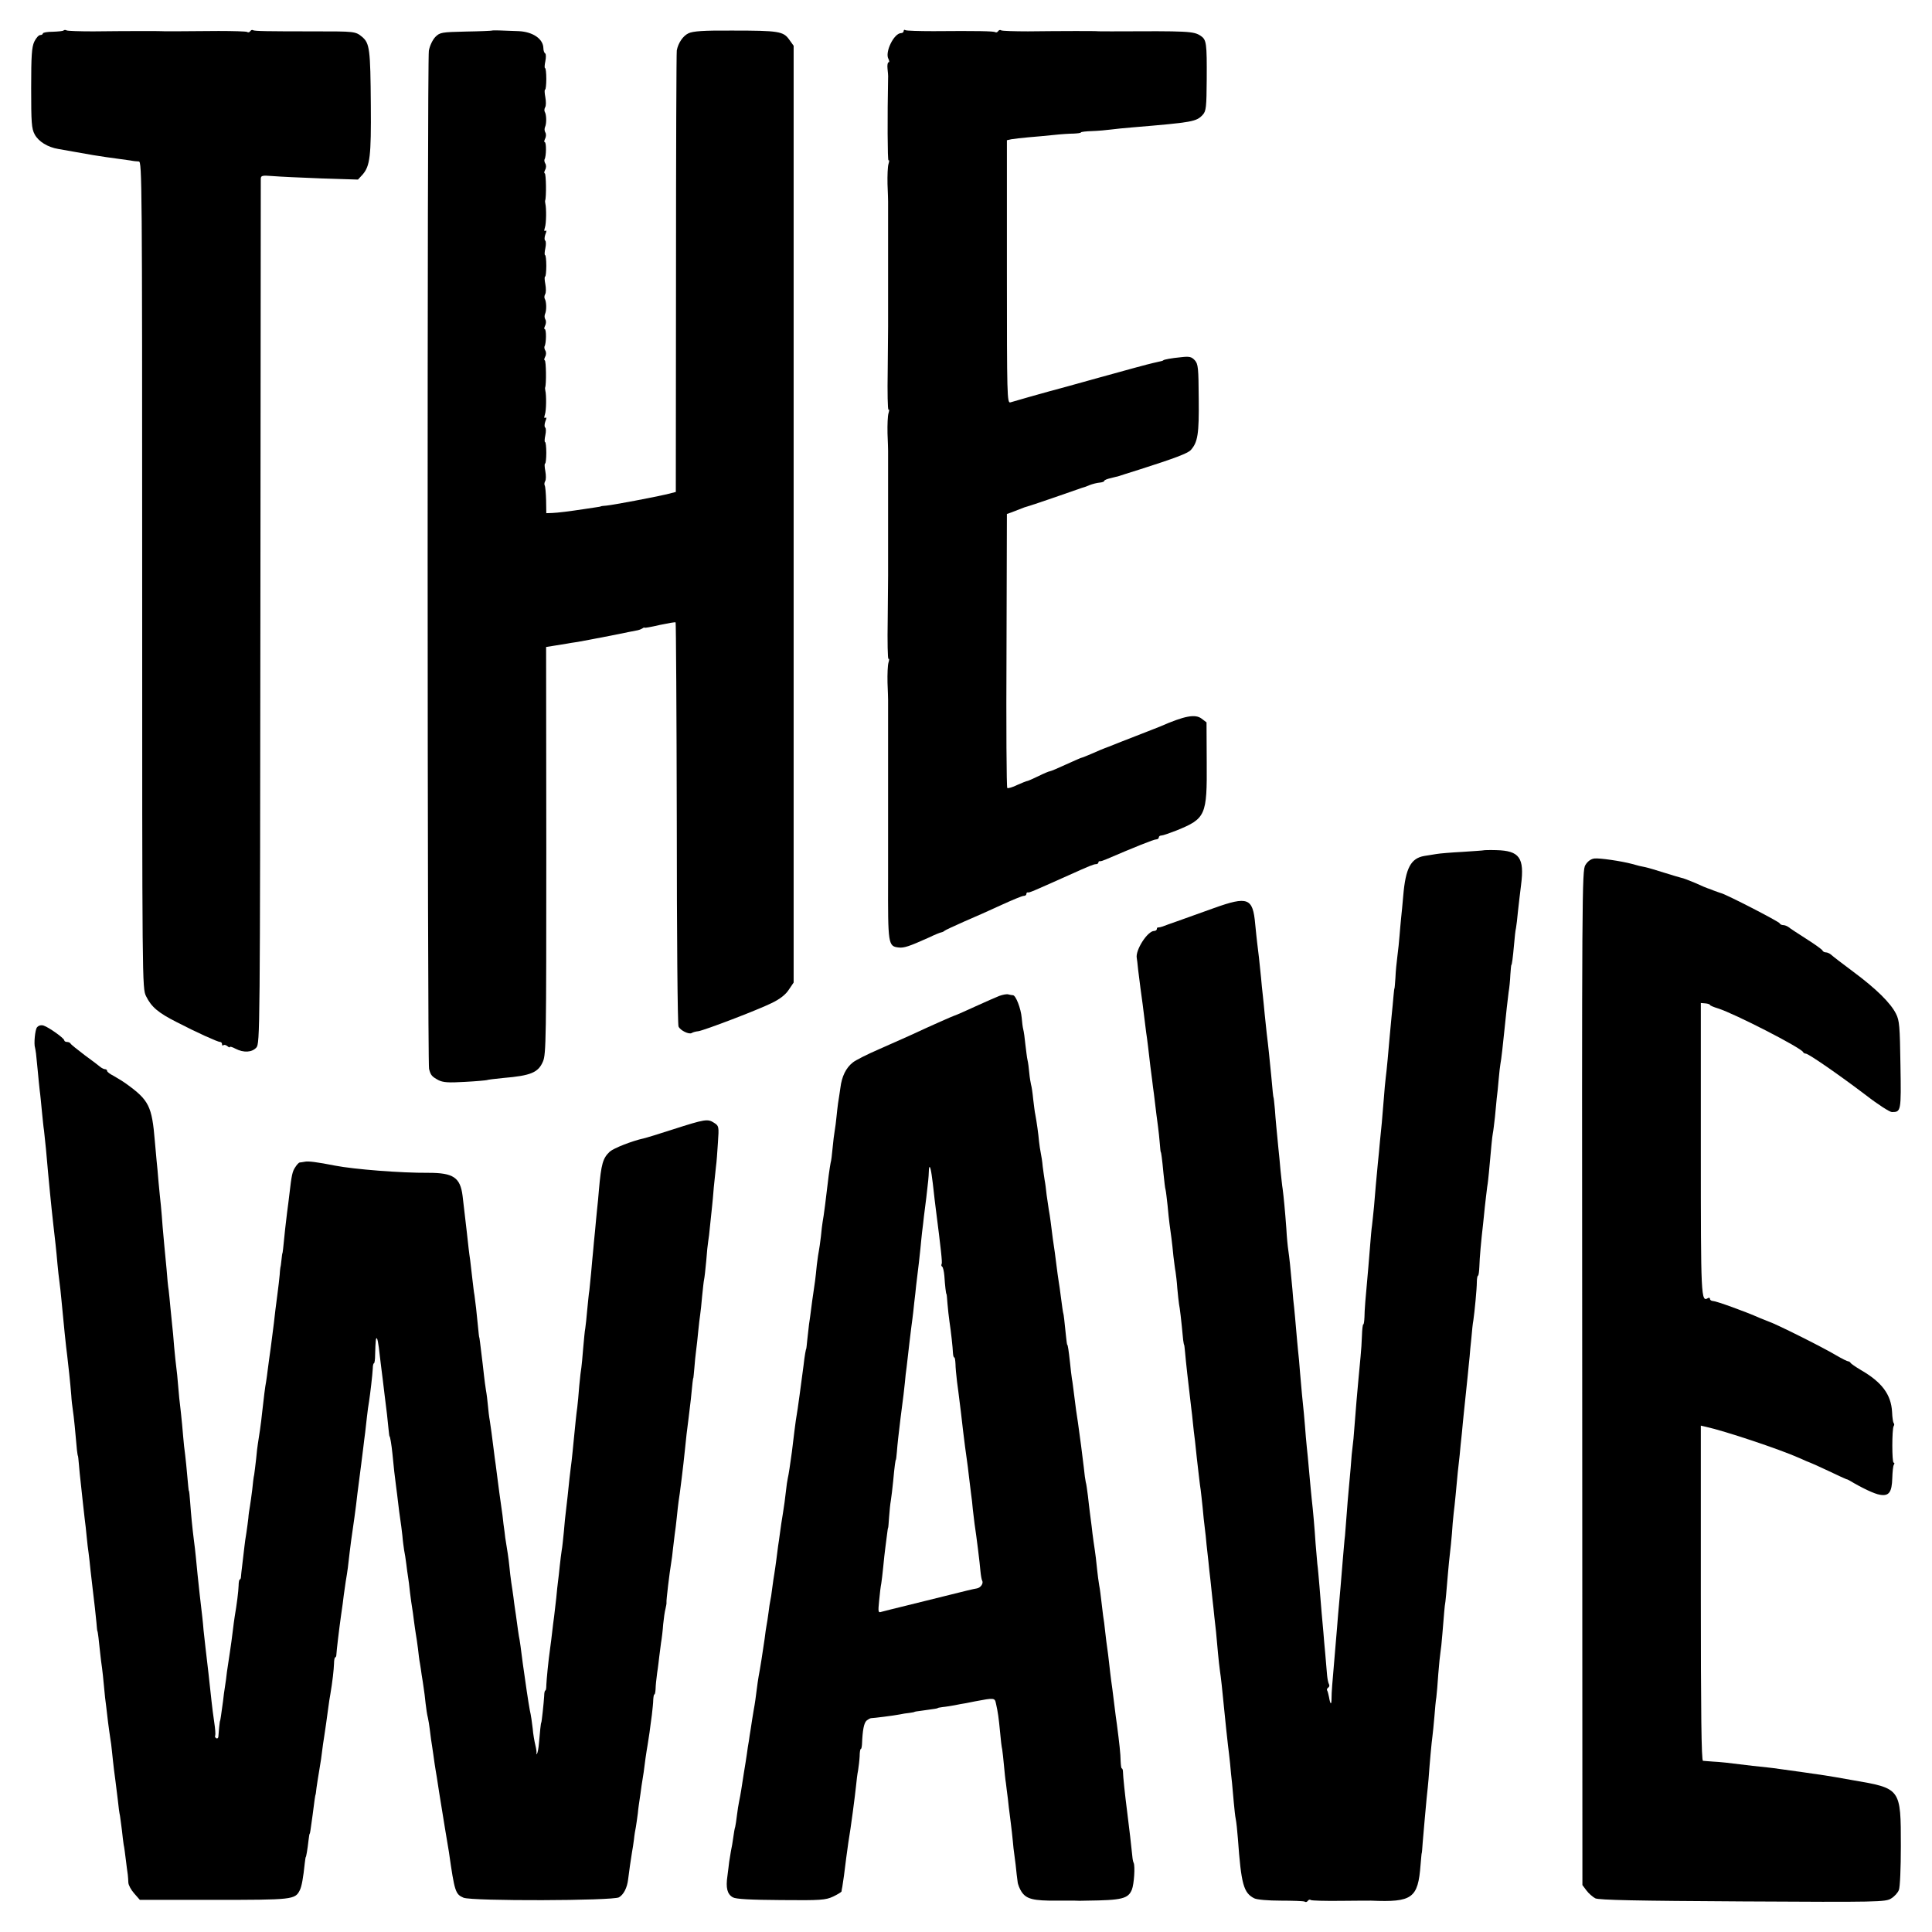
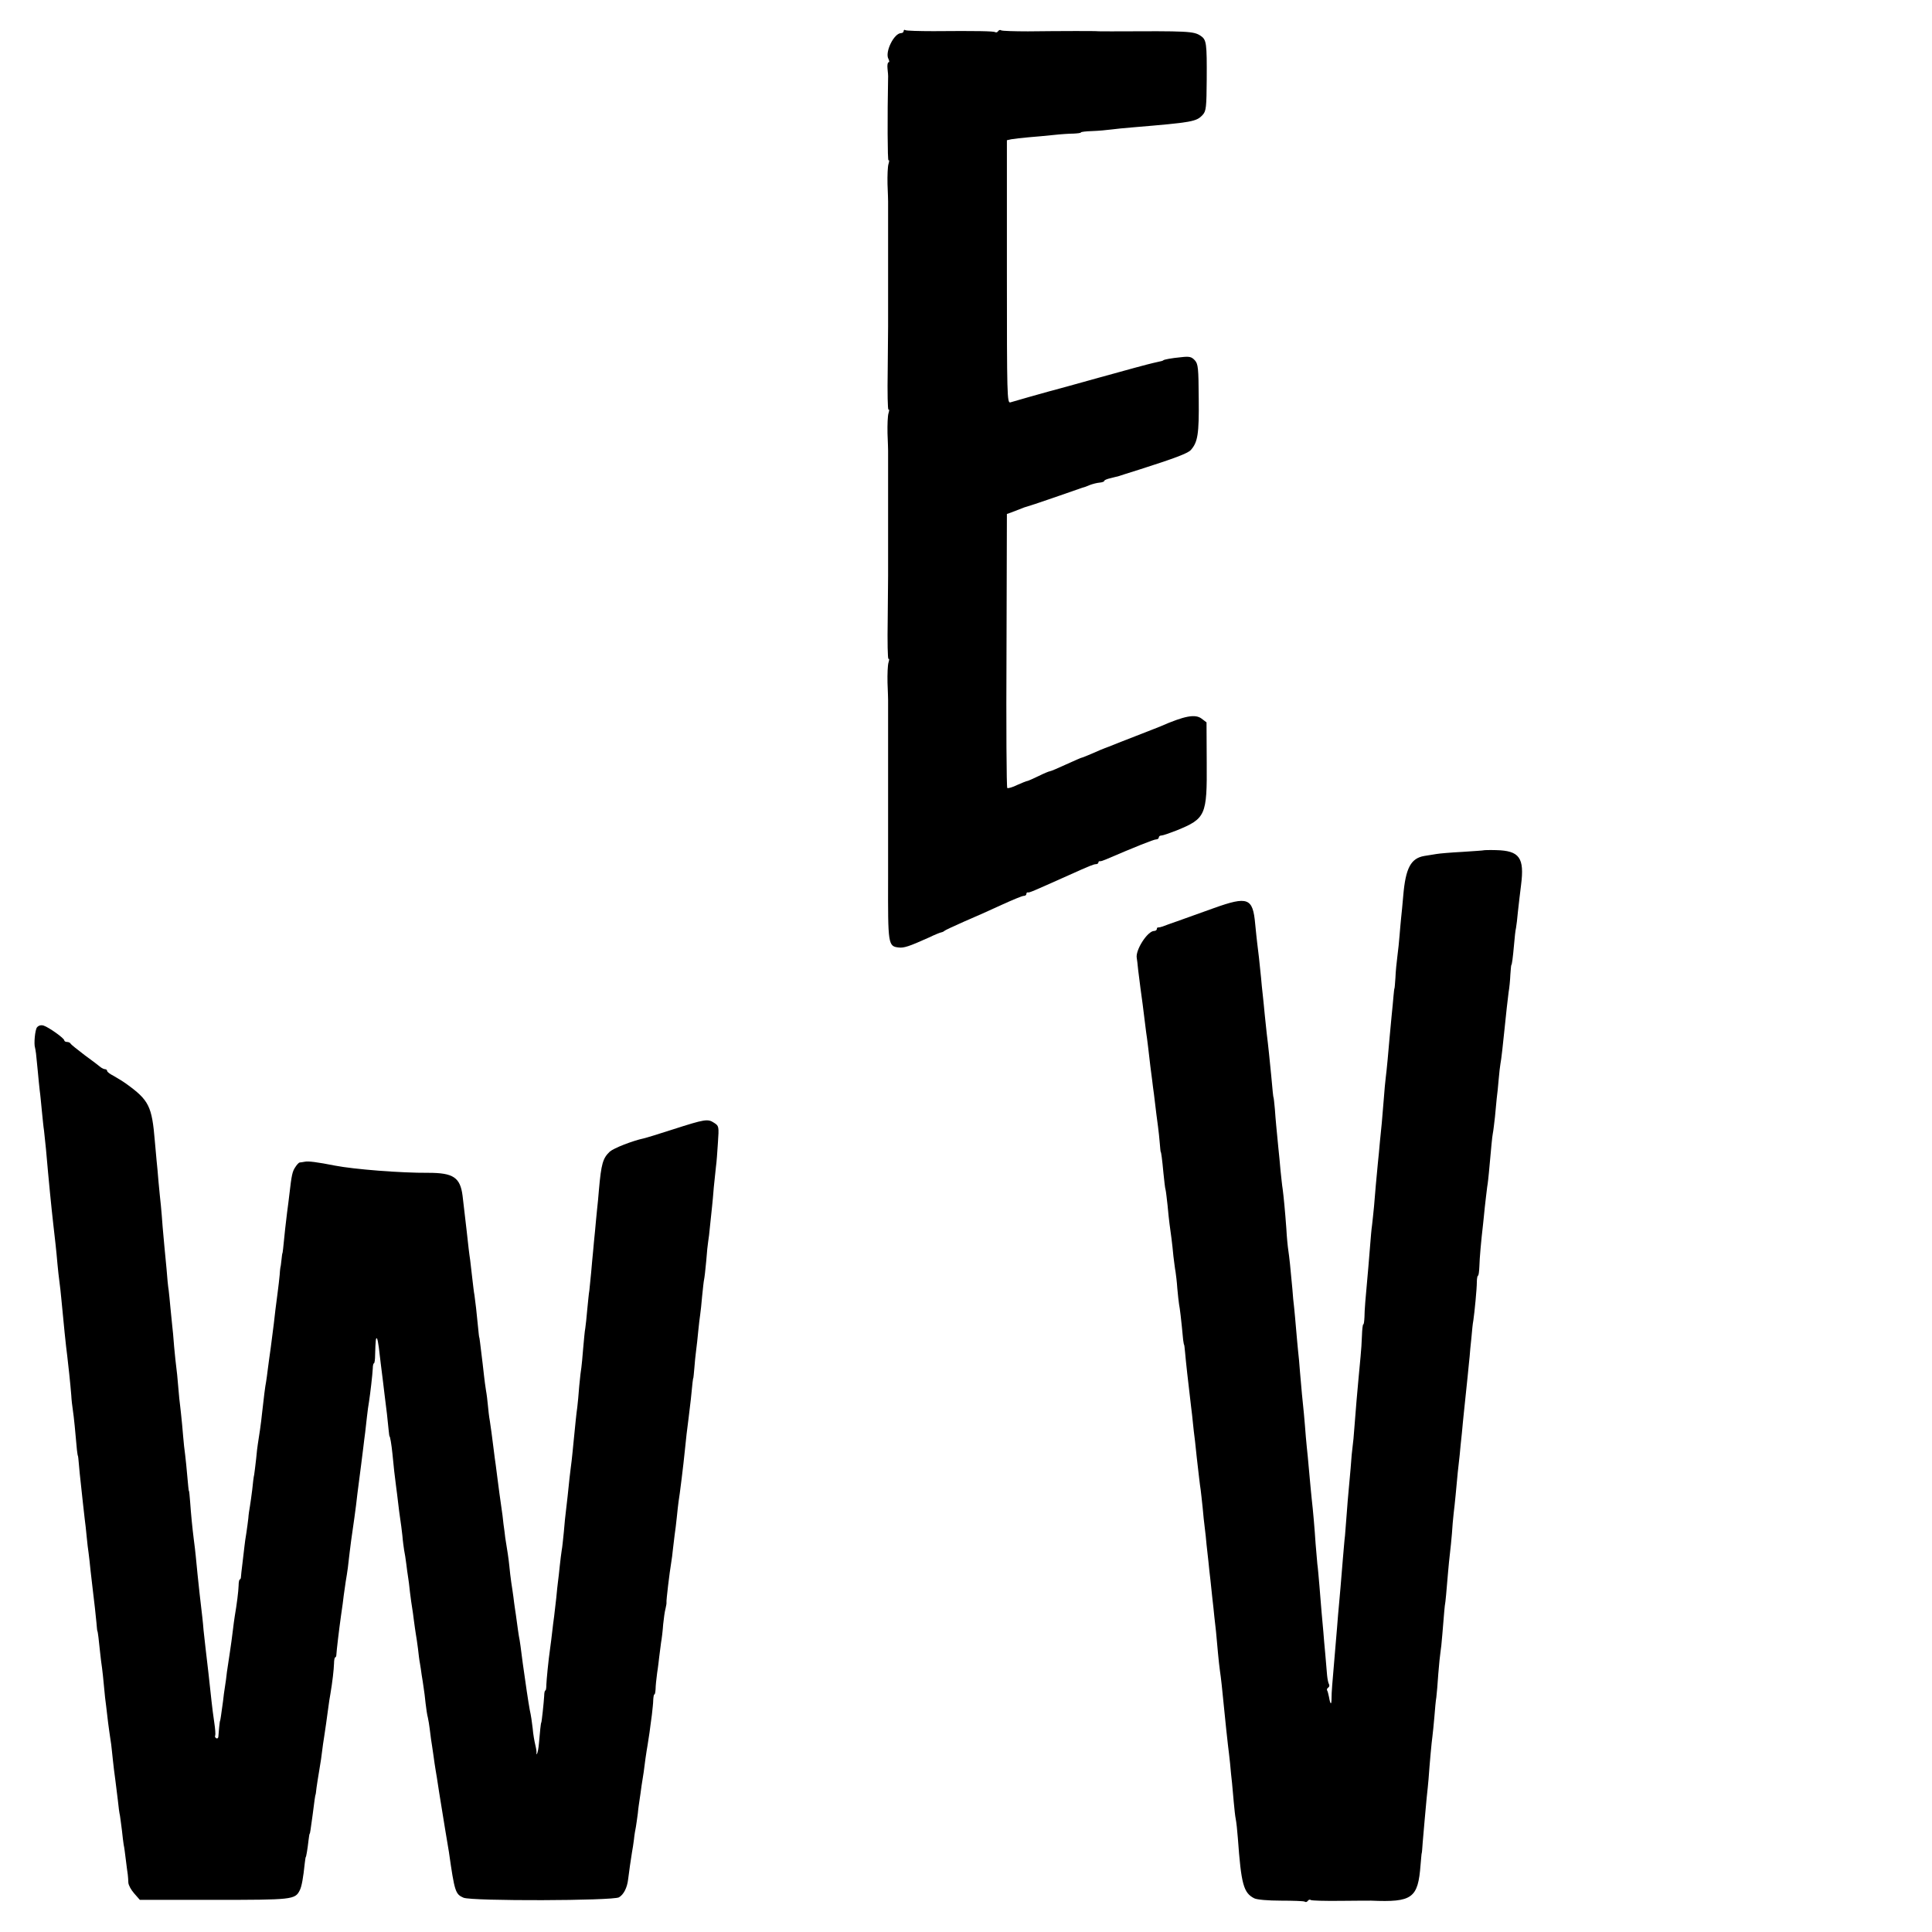
<svg xmlns="http://www.w3.org/2000/svg" version="1.0" width="992pt" height="992pt" viewBox="0 0 992 992" preserveAspectRatio="xMidYMid meet">
  <g transform="translate(0,992) scale(0.1,-0.1)" fill="#000000" stroke="none">
-     <path d="M327 9764 c-3 -4 -29 -6 -56 -7 -28 0 -51 -4 -51 -9 0 -4 -6 -8 -14 -8 -7 0 -21 -15 -30 -34 -13 -28 -16 -71 -16 -238 0 -178 2 -208 18 -238 20 -37 67 -66 122 -75 19 -3 58 -10 85 -15 71 -13 125 -22 162 -27 50 -7 96 -13 123 -17 14 -3 33 -5 43 -5 16 -1 17 -109 17 -2123 0 -2107 0 -2122 20 -2163 27 -55 62 -85 157 -133 100 -52 211 -102 223 -102 6 0 10 -5 10 -12 0 -6 3 -8 7 -5 3 4 12 2 20 -4 7 -6 13 -9 13 -5 0 4 13 0 30 -9 41 -21 83 -19 106 6 19 21 19 73 21 2233 1 1216 2 2219 2 2229 1 16 8 17 61 13 34 -3 146 -8 249 -12 l189 -6 24 26 c38 44 44 95 42 356 -2 288 -6 318 -45 351 -34 28 -38 28 -244 28 -244 0 -307 1 -316 6 -4 3 -10 1 -14 -5 -4 -6 -11 -8 -16 -4 -5 3 -71 5 -147 5 -219 -2 -287 -2 -292 -1 -6 1 -185 1 -352 -1 -70 0 -131 2 -136 5 -5 3 -12 3 -15 0z" />
-     <path d="M2526 9763 c-1 -1 -61 -4 -134 -5 -125 -3 -133 -4 -157 -28 -14 -15 -28 -44 -33 -70 -9 -50 -8 -5192 1 -5228 8 -33 15 -40 48 -58 24 -12 51 -14 136 -9 59 3 109 8 112 9 4 2 42 7 85 11 142 12 180 28 204 85 16 37 17 117 17 1084 l-1 1044 44 7 c24 4 52 8 62 10 9 2 35 6 56 9 22 4 98 18 169 32 72 15 135 27 140 28 6 1 16 5 23 9 6 5 12 6 12 4 0 -2 35 4 77 14 43 9 80 16 82 13 2 -2 5 -466 6 -1031 0 -566 4 -1035 9 -1044 9 -20 54 -42 68 -33 6 4 21 8 33 9 30 4 308 110 380 146 39 19 69 42 85 67 l25 37 0 2405 0 2405 -23 32 c-30 42 -54 46 -292 46 -149 1 -202 -3 -225 -14 -28 -13 -53 -50 -60 -88 -2 -9 -4 -523 -4 -1142 l-1 -1125 -47 -12 c-64 -15 -270 -54 -308 -58 -16 -1 -30 -3 -30 -4 0 -1 -12 -3 -26 -5 -15 -2 -42 -6 -60 -9 -72 -11 -135 -19 -164 -20 l-30 -1 -1 66 c-1 37 -4 71 -7 76 -3 5 -2 15 2 22 5 7 5 30 1 52 -4 21 -5 39 -1 39 3 0 6 25 6 55 0 30 -3 55 -6 55 -4 0 -3 16 1 35 4 19 4 37 -1 40 -4 3 -4 17 1 31 7 17 7 23 0 19 -6 -4 -7 2 -2 17 7 21 8 98 2 123 -1 6 -2 12 -1 15 7 17 5 140 -2 140 -4 0 -3 8 2 18 6 10 6 24 1 32 -5 8 -6 18 -4 22 9 14 10 88 1 88 -4 0 -3 8 2 18 5 10 6 24 1 32 -5 8 -5 21 -1 29 8 18 7 63 -2 77 -3 6 -2 16 2 23 5 7 5 30 1 52 -4 21 -5 39 -1 39 3 0 6 25 6 55 0 30 -3 55 -6 55 -4 0 -3 16 1 35 4 19 4 37 -1 40 -4 3 -4 17 1 31 7 17 7 23 0 19 -6 -4 -7 2 -2 17 7 21 8 98 2 123 -1 6 -2 12 -1 15 7 17 5 140 -2 140 -4 0 -3 8 2 18 6 10 6 24 1 32 -5 8 -6 18 -4 22 9 14 10 88 1 88 -4 0 -3 8 2 18 5 10 6 24 1 32 -5 8 -5 21 -1 29 8 18 7 63 -2 77 -3 6 -2 16 2 23 5 7 5 30 1 52 -4 21 -5 39 -1 39 3 0 6 25 6 55 0 30 -3 55 -6 55 -4 0 -3 16 1 35 4 20 4 38 -1 41 -5 3 -9 15 -9 27 -1 47 -53 83 -125 87 -89 4 -137 5 -139 3z" />
    <path d="M4640 9761 c0 -6 -6 -11 -13 -11 -37 0 -85 -99 -65 -133 5 -10 5 -17 0 -17 -4 0 -7 -15 -5 -32 2 -18 4 -40 3 -48 -4 -197 -3 -427 2 -423 5 2 4 -6 0 -19 -4 -13 -6 -59 -5 -103 2 -44 3 -84 3 -90 0 -5 0 -147 0 -315 0 -168 0 -314 0 -325 0 -11 -1 -113 -2 -227 -2 -113 0 -204 4 -201 5 2 4 -6 0 -19 -4 -13 -6 -59 -5 -103 2 -44 3 -84 3 -90 0 -5 0 -147 0 -315 0 -168 0 -314 0 -325 0 -11 -1 -113 -2 -227 -2 -113 0 -204 4 -201 5 2 4 -6 0 -19 -4 -13 -6 -59 -5 -103 2 -44 3 -84 3 -90 0 -5 0 -147 0 -315 0 -168 0 -312 0 -320 0 -8 0 -134 0 -280 -1 -341 0 -349 55 -355 26 -3 52 5 154 51 29 14 58 26 65 27 6 1 13 5 16 8 3 3 48 24 100 47 52 22 139 61 193 86 55 25 105 46 113 46 8 0 14 4 14 10 0 5 3 9 8 8 8 -2 19 3 207 87 111 50 131 58 143 58 6 0 12 4 12 9 0 4 3 7 8 6 4 -1 18 4 32 10 147 63 244 102 256 102 8 0 14 5 14 10 0 6 6 10 13 10 8 0 42 12 78 26 150 61 157 77 155 350 l-1 205 -25 19 c-33 25 -87 15 -215 -41 -11 -4 -65 -26 -120 -47 -55 -21 -109 -43 -120 -47 -11 -5 -22 -9 -25 -10 -18 -6 -51 -20 -87 -36 -24 -10 -45 -19 -48 -19 -3 0 -39 -16 -81 -35 -41 -19 -79 -35 -83 -35 -4 0 -31 -11 -59 -25 -29 -14 -54 -25 -57 -25 -4 0 -26 -9 -51 -20 -24 -12 -48 -19 -52 -16 -4 2 -6 320 -4 705 l2 702 23 8 c25 10 59 23 67 26 44 13 93 30 180 60 58 20 110 38 115 40 6 1 23 7 39 14 15 6 39 12 52 13 13 1 24 5 24 9 0 4 15 10 33 14 17 4 34 9 37 9 3 1 52 17 110 35 182 58 248 83 264 100 36 40 43 82 41 263 -1 159 -3 179 -20 198 -17 18 -27 21 -70 16 -52 -5 -88 -12 -92 -16 -3 -3 -4 -3 -53 -14 -19 -4 -141 -37 -270 -73 -129 -36 -248 -69 -265 -73 -30 -8 -164 -46 -197 -56 -17 -5 -18 31 -18 670 l0 676 23 5 c12 2 51 7 87 10 36 3 94 8 130 12 36 4 82 7 102 7 21 1 38 3 38 6 0 3 26 6 58 7 31 1 75 5 97 8 22 3 72 8 110 11 310 26 328 29 361 65 17 19 19 40 20 181 1 186 -1 204 -31 224 -36 24 -63 25 -455 23 -41 0 -77 0 -80 1 -6 1 -185 1 -352 -1 -70 0 -131 2 -137 5 -5 4 -12 2 -16 -4 -4 -6 -10 -8 -15 -5 -8 5 -90 7 -318 5 -73 0 -137 2 -143 5 -5 4 -9 1 -9 -4z" />
    <path d="M7617 5554 c-1 -1 -49 -4 -107 -8 -58 -3 -118 -8 -135 -11 -16 -3 -45 -7 -62 -10 -69 -12 -96 -62 -108 -205 -4 -41 -8 -93 -11 -115 -2 -22 -6 -62 -8 -90 -2 -27 -7 -75 -11 -105 -4 -30 -9 -80 -10 -110 -2 -30 -4 -55 -5 -55 -1 0 -3 -18 -5 -40 -2 -22 -6 -69 -10 -105 -7 -79 -13 -134 -20 -220 -3 -36 -8 -78 -10 -95 -2 -16 -7 -66 -10 -110 -4 -44 -8 -98 -10 -120 -2 -22 -7 -67 -10 -100 -3 -33 -7 -80 -10 -105 -7 -72 -15 -160 -20 -225 -3 -33 -8 -76 -10 -95 -3 -19 -7 -66 -10 -105 -3 -38 -7 -88 -9 -110 -15 -163 -20 -225 -20 -257 -1 -21 -3 -38 -6 -38 -3 0 -6 -26 -7 -58 -1 -31 -4 -79 -7 -107 -5 -55 -16 -168 -21 -230 -2 -22 -6 -78 -10 -125 -3 -47 -8 -95 -10 -108 -2 -12 -7 -62 -10 -110 -4 -48 -9 -103 -11 -122 -2 -19 -6 -69 -9 -110 -3 -41 -7 -93 -9 -115 -3 -22 -7 -76 -11 -120 -11 -138 -14 -168 -19 -225 -3 -30 -8 -89 -11 -130 -4 -41 -8 -100 -11 -130 -14 -163 -17 -198 -17 -228 0 -38 -6 -37 -13 4 -3 15 -7 31 -10 35 -2 4 0 10 6 14 6 4 7 11 4 17 -4 6 -8 27 -10 47 -2 20 -6 68 -9 106 -4 39 -8 90 -10 115 -2 25 -6 70 -9 100 -2 30 -8 91 -11 135 -4 44 -8 96 -11 115 -2 19 -6 67 -9 105 -5 78 -13 170 -20 230 -2 22 -7 69 -10 105 -3 36 -8 85 -10 110 -3 25 -7 71 -10 102 -2 31 -7 85 -10 120 -8 75 -12 120 -20 213 -3 39 -7 88 -10 110 -2 22 -7 72 -10 110 -3 39 -8 88 -10 110 -3 22 -7 65 -9 95 -10 113 -16 166 -21 200 -3 19 -8 69 -10 110 -7 96 -14 167 -19 205 -3 17 -7 59 -11 95 -3 36 -8 88 -11 115 -9 95 -14 140 -18 200 -3 33 -6 60 -7 60 -1 0 -5 33 -12 115 -7 71 -15 152 -23 215 -2 22 -7 65 -10 95 -3 30 -7 75 -10 100 -3 25 -7 65 -9 90 -6 65 -16 151 -20 180 -2 14 -6 57 -10 95 -12 135 -37 145 -213 82 -70 -25 -154 -55 -187 -67 -33 -11 -67 -24 -75 -27 -8 -3 -18 -5 -22 -5 -5 1 -8 -2 -8 -8 0 -5 -6 -10 -14 -10 -34 0 -98 -100 -89 -140 1 -3 4 -30 7 -60 4 -30 9 -73 12 -95 11 -77 12 -90 19 -145 4 -30 8 -66 10 -80 2 -14 7 -47 10 -75 8 -73 16 -135 21 -172 2 -18 6 -50 9 -70 10 -87 16 -130 21 -168 3 -22 7 -60 9 -85 2 -25 4 -45 5 -45 2 0 7 -34 14 -110 4 -38 8 -77 11 -85 2 -8 6 -44 10 -79 3 -36 8 -79 10 -95 6 -42 14 -100 20 -166 4 -30 8 -66 11 -80 2 -14 7 -52 9 -85 3 -33 7 -70 9 -82 4 -19 11 -76 21 -183 2 -14 4 -25 5 -25 1 0 3 -18 5 -40 4 -47 15 -146 31 -280 3 -22 7 -58 9 -80 2 -22 7 -65 11 -95 3 -30 7 -68 9 -85 8 -68 16 -142 20 -165 2 -14 6 -54 10 -90 3 -36 8 -83 11 -105 3 -22 7 -60 9 -85 3 -25 7 -65 10 -90 2 -25 7 -66 10 -92 3 -27 7 -69 10 -95 3 -27 8 -68 10 -93 6 -47 11 -97 19 -190 3 -30 7 -71 10 -90 5 -32 12 -96 21 -190 7 -72 16 -156 20 -190 3 -19 7 -62 11 -95 3 -33 7 -78 10 -100 2 -22 6 -67 9 -100 3 -33 7 -71 10 -85 3 -14 8 -59 11 -100 17 -235 29 -279 84 -307 14 -7 70 -12 137 -12 62 0 117 -2 122 -5 5 -4 12 -2 16 4 4 6 11 8 16 4 5 -3 74 -5 152 -4 78 1 149 1 157 1 212 -9 241 12 254 184 3 33 5 60 6 60 1 0 3 25 5 55 7 84 13 148 20 225 4 39 9 84 10 100 6 85 16 193 20 220 2 17 7 62 10 100 3 39 7 84 10 100 2 17 7 71 10 120 4 50 9 99 11 110 2 11 7 54 10 95 8 102 13 155 14 155 1 0 8 72 15 160 3 33 7 78 10 100 3 22 7 67 10 100 2 33 6 80 9 105 6 47 14 134 21 210 3 25 7 65 10 90 2 25 7 74 11 110 3 36 8 82 10 103 4 37 6 55 20 192 4 39 8 84 10 100 1 17 5 59 9 95 3 36 7 76 10 90 6 40 18 162 18 198 0 17 3 32 6 32 3 0 6 21 7 48 1 41 9 132 19 217 1 14 6 53 9 88 4 34 9 80 12 102 4 22 7 56 9 75 13 142 16 178 20 200 3 14 7 52 11 85 3 33 7 76 9 95 3 19 7 63 10 97 3 34 7 70 9 80 4 17 15 117 21 178 8 77 16 154 21 190 4 22 8 63 9 90 2 28 4 50 5 50 3 0 8 38 14 105 3 36 7 74 10 85 2 11 7 49 10 85 4 36 11 97 16 136 18 140 -8 176 -128 179 -34 1 -64 0 -65 -1z" />
-     <path d="M8187 5512 c-18 -2 -35 -14 -47 -34 -17 -29 -18 -124 -16 -2633 l1 -2604 21 -28 c11 -15 32 -33 45 -40 18 -9 214 -13 757 -16 696 -4 734 -3 762 15 17 10 35 30 40 44 6 14 10 115 10 224 0 299 1 297 -250 340 -30 5 -68 12 -85 15 -32 6 -62 10 -165 25 -36 5 -87 12 -115 16 -27 4 -59 8 -70 9 -11 1 -45 5 -75 8 -136 17 -167 20 -205 22 -22 2 -45 3 -51 4 -8 1 -11 251 -11 861 l0 860 26 -6 c96 -21 378 -115 479 -160 29 -13 54 -24 56 -24 2 0 44 -19 93 -42 48 -23 90 -42 93 -43 3 0 10 -3 15 -6 65 -39 130 -70 158 -74 46 -8 61 13 63 85 1 32 4 63 8 69 4 6 4 11 -1 11 -9 0 -9 171 0 187 4 6 4 13 0 16 -3 4 -7 29 -8 57 -5 90 -52 153 -161 216 -27 16 -50 32 -52 36 -2 4 -8 8 -12 8 -5 0 -33 14 -62 31 -74 44 -313 163 -348 174 -3 1 -23 9 -45 18 -74 33 -224 87 -240 87 -8 0 -15 5 -15 11 0 5 -5 7 -10 4 -36 -22 -37 -2 -37 765 l0 750 24 -2 c12 -1 23 -5 23 -8 0 -3 19 -11 42 -18 83 -26 428 -203 436 -224 2 -4 8 -8 14 -8 14 0 171 -109 307 -212 63 -49 124 -88 135 -88 47 0 48 3 44 241 -3 199 -5 229 -23 264 -27 54 -100 127 -220 216 -55 41 -106 80 -113 87 -7 6 -19 12 -27 12 -7 0 -15 4 -17 9 -1 5 -39 32 -83 60 -44 28 -85 55 -92 61 -7 5 -19 10 -27 10 -8 0 -16 4 -18 9 -3 9 -277 150 -301 155 -7 2 -23 8 -37 13 -14 6 -28 11 -32 12 -4 1 -33 13 -63 27 -31 13 -64 26 -73 27 -9 2 -48 14 -87 26 -38 12 -81 25 -95 28 -29 6 -36 7 -70 17 -56 15 -167 31 -193 28z" />
-     <path d="M5130 4806 c-19 -8 -66 -28 -105 -46 -64 -29 -112 -51 -125 -55 -14 -5 -99 -42 -235 -105 -22 -10 -90 -40 -151 -67 -60 -26 -122 -57 -136 -69 -34 -27 -56 -71 -63 -130 -4 -27 -9 -62 -12 -79 -2 -16 -6 -48 -8 -70 -2 -22 -6 -53 -9 -70 -3 -16 -8 -57 -11 -90 -3 -33 -7 -67 -10 -75 -2 -8 -6 -37 -10 -65 -13 -112 -26 -214 -31 -238 -2 -10 -6 -45 -9 -76 -4 -31 -8 -63 -10 -71 -2 -8 -7 -42 -11 -75 -7 -72 -11 -99 -18 -145 -3 -19 -8 -55 -11 -80 -3 -25 -8 -61 -11 -80 -2 -19 -6 -55 -9 -80 -2 -25 -5 -45 -5 -45 -2 0 -9 -39 -14 -85 -3 -25 -8 -59 -10 -75 -2 -17 -7 -50 -10 -75 -7 -53 -13 -93 -20 -135 -4 -27 -7 -54 -20 -160 -8 -59 -17 -120 -21 -135 -2 -8 -7 -40 -10 -70 -3 -30 -10 -80 -15 -110 -5 -30 -12 -75 -15 -100 -3 -25 -8 -56 -10 -70 -2 -14 -6 -45 -9 -70 -3 -25 -8 -56 -10 -70 -3 -14 -7 -47 -11 -75 -3 -27 -8 -57 -10 -65 -2 -8 -6 -35 -9 -60 -3 -25 -8 -54 -10 -65 -2 -11 -7 -42 -10 -70 -8 -57 -24 -159 -31 -194 -2 -12 -7 -44 -10 -70 -3 -25 -9 -71 -15 -101 -5 -30 -12 -73 -15 -95 -4 -22 -8 -51 -10 -65 -3 -14 -7 -43 -10 -65 -3 -22 -10 -65 -15 -95 -5 -30 -11 -71 -14 -90 -3 -19 -8 -46 -11 -60 -3 -14 -8 -45 -11 -70 -3 -25 -7 -52 -9 -60 -3 -8 -7 -33 -10 -55 -3 -22 -8 -53 -12 -70 -3 -16 -7 -41 -9 -55 -1 -14 -6 -46 -9 -73 -9 -60 -1 -93 28 -109 15 -9 90 -13 247 -14 206 -2 229 0 268 18 23 11 42 23 43 26 0 4 2 15 4 24 4 22 12 81 20 148 4 30 9 66 11 80 13 76 34 237 40 295 2 22 6 56 10 75 3 19 7 52 8 72 0 21 3 38 6 38 3 0 5 10 6 23 3 75 10 109 23 122 9 7 19 13 24 13 11 0 116 13 146 19 14 3 37 7 51 8 14 2 25 4 25 5 0 1 16 4 35 6 74 10 85 12 85 14 0 1 11 3 25 5 14 1 41 6 60 9 19 4 46 9 60 11 14 3 34 7 45 9 100 19 103 19 109 -11 10 -44 14 -73 21 -146 3 -37 8 -78 11 -90 2 -12 6 -49 9 -82 3 -33 7 -73 10 -90 2 -16 6 -52 10 -80 3 -27 7 -66 10 -85 3 -19 7 -60 11 -90 3 -30 7 -66 8 -80 2 -14 7 -52 11 -85 3 -33 8 -72 10 -86 1 -15 11 -38 20 -52 25 -38 60 -47 183 -46 39 0 80 0 90 0 9 -1 37 -1 62 0 182 2 213 10 232 57 11 28 17 119 9 137 -3 5 -6 21 -7 35 -4 43 -16 145 -28 240 -9 69 -20 173 -20 193 0 9 -3 17 -6 17 -3 0 -5 17 -6 38 0 33 -7 96 -19 187 -3 17 -9 68 -15 115 -6 47 -12 99 -15 115 -2 17 -7 55 -10 85 -3 30 -8 66 -10 80 -2 14 -7 50 -10 80 -3 30 -8 69 -11 85 -2 17 -6 50 -9 75 -3 25 -7 61 -11 80 -3 19 -8 53 -10 75 -4 43 -9 85 -19 150 -3 22 -8 58 -10 80 -3 22 -7 54 -9 70 -2 17 -7 55 -10 85 -4 30 -8 62 -11 70 -2 8 -7 42 -10 75 -12 99 -15 122 -30 230 -8 49 -11 74 -20 145 -4 30 -8 66 -11 80 -2 14 -7 52 -10 85 -7 62 -11 90 -14 90 -1 0 -4 18 -6 40 -8 82 -13 120 -14 120 -1 0 -7 39 -14 95 -2 19 -7 51 -10 70 -3 19 -8 55 -11 80 -3 25 -7 56 -9 70 -5 31 -15 102 -21 155 -3 22 -7 51 -10 65 -2 14 -7 48 -11 75 -3 28 -7 61 -10 75 -2 14 -7 45 -10 70 -2 25 -7 56 -10 70 -3 14 -7 41 -9 60 -3 36 -12 100 -19 137 -3 12 -7 48 -11 80 -3 32 -8 65 -11 74 -2 9 -7 36 -9 60 -2 24 -6 54 -9 66 -3 12 -7 48 -11 80 -3 32 -8 67 -11 78 -3 11 -6 38 -8 60 -4 46 -30 115 -45 115 -5 0 -15 2 -23 4 -7 3 -29 -1 -48 -8z m-346 -921 c3 -22 8 -58 10 -80 2 -22 7 -60 10 -85 28 -219 35 -283 31 -290 -3 -5 -2 -11 3 -14 4 -3 9 -24 11 -48 3 -47 8 -93 11 -93 1 0 3 -22 5 -50 2 -27 7 -68 10 -90 8 -52 17 -134 18 -162 1 -13 3 -23 7 -23 3 0 5 -15 6 -33 0 -17 4 -59 8 -92 5 -33 9 -71 11 -85 2 -14 6 -46 9 -72 3 -27 8 -69 11 -95 6 -51 14 -112 20 -153 2 -14 7 -50 10 -80 4 -30 9 -71 11 -90 3 -19 7 -55 9 -80 3 -25 7 -58 9 -75 10 -65 27 -202 30 -241 2 -22 6 -45 9 -50 8 -14 -8 -37 -28 -40 -10 -1 -72 -16 -139 -33 -66 -16 -168 -42 -226 -56 -58 -14 -113 -28 -124 -31 -17 -6 -18 -1 -12 57 3 35 8 75 11 89 2 14 7 52 10 85 3 33 8 78 11 100 3 22 7 54 9 70 2 17 4 30 5 30 1 0 3 25 5 55 2 30 6 69 9 85 3 17 8 62 12 100 7 78 12 110 14 110 1 0 3 18 5 40 3 40 9 93 19 175 15 117 18 138 22 180 2 25 6 61 9 80 2 19 9 78 15 130 6 52 13 106 15 120 2 14 6 50 9 80 4 30 8 71 10 90 12 97 19 158 22 190 2 19 5 55 8 80 3 25 8 63 10 85 3 22 8 65 12 95 10 86 12 103 13 134 1 39 8 30 15 -19z" />
    <path d="M190 4645 c-10 -12 -17 -85 -10 -105 1 -3 3 -16 5 -30 1 -14 5 -54 9 -90 3 -36 8 -81 10 -100 3 -19 7 -66 11 -105 4 -38 8 -83 11 -100 2 -16 6 -59 10 -95 15 -172 27 -292 38 -390 8 -69 15 -129 21 -200 3 -30 7 -71 10 -90 3 -19 7 -60 10 -90 10 -110 25 -256 30 -290 4 -31 17 -152 21 -205 1 -22 5 -56 8 -75 5 -31 14 -123 21 -205 2 -16 4 -30 5 -30 1 0 3 -19 5 -43 2 -23 6 -68 10 -100 3 -31 8 -77 11 -102 3 -25 7 -61 9 -80 3 -19 7 -60 10 -90 3 -30 7 -68 10 -85 2 -16 7 -57 10 -90 4 -33 9 -76 11 -95 9 -74 15 -127 19 -170 2 -25 4 -45 5 -45 2 0 8 -49 14 -110 3 -27 7 -63 10 -80 2 -16 7 -59 10 -95 3 -36 8 -81 11 -100 2 -19 7 -57 10 -85 4 -27 8 -63 11 -79 3 -16 7 -48 9 -70 2 -23 7 -63 10 -91 7 -52 8 -61 20 -158 3 -32 8 -68 11 -80 2 -12 6 -46 10 -75 3 -29 7 -62 9 -74 3 -11 7 -46 11 -77 4 -31 8 -65 10 -76 1 -11 3 -30 3 -42 1 -13 14 -37 30 -55 l29 -33 380 0 c403 0 417 1 441 49 10 19 18 64 26 141 2 17 4 30 5 30 2 0 9 40 14 85 2 19 5 35 6 35 2 0 4 15 15 95 9 74 14 105 15 105 1 0 3 16 5 35 3 19 9 62 15 95 6 33 12 76 14 95 2 19 7 51 10 70 6 39 14 94 22 155 3 22 7 51 10 65 11 64 18 128 19 158 0 17 3 32 6 32 3 0 6 6 6 13 1 22 14 131 24 202 6 39 12 85 14 104 3 19 7 50 10 70 4 20 8 52 11 71 14 122 19 158 34 260 5 36 12 90 15 120 7 54 12 96 20 155 2 17 7 53 10 80 3 28 8 64 10 80 2 17 6 53 9 80 3 28 8 64 11 80 6 39 17 132 19 168 0 15 3 27 6 27 3 0 6 19 6 43 2 76 4 90 9 85 3 -2 7 -23 10 -46 3 -23 7 -61 10 -84 3 -24 8 -63 11 -88 3 -25 7 -58 9 -75 8 -59 17 -139 20 -174 2 -20 4 -36 5 -36 3 0 10 -41 15 -90 5 -57 13 -126 19 -170 2 -16 7 -52 10 -80 3 -27 8 -66 11 -85 3 -19 8 -57 11 -85 2 -27 7 -61 9 -75 3 -14 8 -45 11 -70 3 -25 7 -55 9 -66 2 -12 7 -48 10 -80 4 -33 9 -68 11 -79 2 -11 6 -40 9 -65 3 -25 8 -56 10 -70 3 -14 7 -47 11 -75 3 -27 7 -61 10 -75 2 -14 7 -41 9 -60 3 -19 8 -48 10 -65 3 -16 7 -52 10 -80 3 -27 8 -61 12 -75 3 -14 7 -38 9 -55 2 -16 5 -41 7 -55 2 -14 8 -50 12 -80 4 -30 9 -64 11 -75 2 -11 11 -65 19 -120 9 -55 22 -138 30 -185 8 -47 17 -101 20 -120 29 -203 33 -216 75 -234 44 -18 765 -16 798 2 24 14 42 49 47 92 4 35 15 110 20 140 3 14 7 43 10 65 2 22 7 51 10 65 2 14 7 45 10 70 2 25 7 56 9 70 2 14 7 46 10 71 4 25 9 57 11 70 2 13 6 44 9 69 4 25 8 56 11 70 2 14 7 43 10 65 3 22 8 63 12 90 3 28 7 62 7 77 1 16 3 28 6 28 3 0 5 12 6 27 0 16 4 53 8 83 5 30 9 69 11 85 2 17 6 48 9 70 4 22 9 65 11 95 3 30 8 66 12 80 3 14 6 28 5 32 -2 8 16 156 24 203 3 17 7 48 9 70 3 22 7 56 9 75 3 19 8 60 11 90 3 30 7 66 9 80 5 26 26 197 32 260 5 54 13 121 19 165 3 22 8 67 12 100 8 83 11 110 13 110 0 0 3 23 5 50 2 28 6 68 9 90 3 22 8 67 11 100 3 33 8 71 10 85 2 14 7 57 10 95 4 39 8 77 10 85 2 8 7 51 11 95 3 44 8 89 10 100 2 11 7 49 10 85 4 36 8 79 10 95 2 17 6 62 9 100 4 39 9 86 11 105 3 19 7 74 10 122 6 85 5 87 -20 103 -32 21 -46 19 -211 -34 -71 -23 -139 -44 -150 -46 -62 -14 -153 -50 -174 -68 -36 -34 -44 -62 -56 -197 -2 -30 -7 -77 -10 -105 -3 -27 -7 -75 -10 -106 -3 -31 -8 -78 -10 -105 -3 -27 -7 -76 -10 -109 -3 -33 -7 -73 -9 -90 -3 -16 -7 -61 -11 -100 -3 -38 -8 -81 -10 -95 -3 -14 -7 -61 -11 -105 -3 -44 -8 -87 -9 -96 -2 -9 -7 -52 -11 -95 -3 -43 -8 -92 -10 -109 -5 -34 -10 -86 -19 -177 -3 -34 -8 -79 -10 -98 -3 -19 -7 -60 -11 -90 -8 -76 -12 -118 -18 -165 -3 -22 -8 -71 -11 -110 -4 -38 -8 -81 -11 -95 -2 -14 -7 -50 -10 -80 -3 -30 -7 -66 -9 -80 -2 -14 -6 -52 -9 -85 -4 -33 -9 -76 -11 -95 -3 -19 -7 -55 -10 -80 -3 -25 -7 -61 -10 -80 -10 -70 -19 -166 -20 -192 0 -16 -2 -28 -5 -28 -3 0 -6 -12 -6 -28 -2 -35 -13 -137 -15 -137 -2 0 -7 -47 -12 -107 -2 -26 -7 -50 -10 -53 -4 -3 -5 -3 -3 1 2 3 0 22 -5 42 -5 20 -12 60 -14 87 -3 28 -9 70 -15 95 -7 38 -22 138 -36 240 -9 71 -15 118 -20 140 -2 14 -7 45 -10 70 -3 25 -8 56 -10 70 -2 14 -6 41 -8 60 -3 19 -7 53 -11 75 -3 22 -8 60 -10 85 -4 40 -10 77 -21 145 -1 11 -5 43 -9 70 -3 28 -7 64 -10 80 -7 48 -15 107 -21 155 -3 25 -7 56 -9 70 -2 14 -7 48 -10 75 -10 82 -14 108 -20 149 -4 21 -8 57 -10 80 -2 22 -6 57 -10 78 -3 20 -8 54 -10 75 -4 34 -7 66 -20 168 -2 17 -4 30 -5 30 0 0 -3 20 -5 45 -7 75 -15 144 -19 170 -3 14 -7 52 -11 85 -4 33 -9 76 -11 95 -6 39 -9 69 -18 150 -8 70 -16 136 -21 180 -12 94 -47 118 -175 118 -142 -1 -382 18 -480 37 -91 18 -138 24 -155 20 -11 -2 -23 -4 -27 -4 -4 -1 -14 -11 -22 -24 -15 -22 -19 -41 -30 -137 -3 -25 -8 -67 -12 -95 -3 -27 -8 -66 -10 -85 -10 -103 -13 -125 -14 -125 -1 0 -3 -16 -5 -35 -2 -19 -4 -35 -5 -35 0 0 -3 -18 -4 -40 -2 -22 -7 -65 -11 -95 -11 -85 -12 -91 -19 -155 -4 -33 -11 -89 -16 -125 -5 -36 -12 -85 -15 -110 -3 -25 -7 -54 -9 -66 -4 -18 -12 -82 -21 -164 -3 -35 -17 -132 -21 -153 -2 -10 -6 -45 -9 -78 -4 -33 -8 -70 -10 -81 -3 -11 -7 -46 -10 -77 -4 -31 -9 -69 -12 -86 -3 -16 -7 -43 -8 -60 -2 -16 -6 -50 -10 -75 -4 -25 -9 -56 -10 -70 -2 -14 -6 -52 -10 -85 -4 -33 -8 -66 -8 -72 0 -7 -3 -13 -6 -13 -3 0 -6 -15 -6 -32 -1 -30 -9 -94 -20 -158 -2 -14 -7 -47 -10 -75 -3 -27 -10 -77 -15 -110 -5 -33 -12 -78 -15 -100 -2 -22 -7 -56 -10 -75 -3 -19 -8 -53 -10 -75 -9 -68 -14 -100 -15 -100 -1 0 -3 -16 -5 -35 -2 -19 -3 -41 -4 -48 -1 -7 -6 -10 -11 -7 -6 4 -8 10 -5 14 2 5 0 35 -5 67 -5 32 -11 82 -14 109 -14 129 -17 158 -31 275 -3 25 -7 65 -10 90 -3 41 -7 73 -20 185 -6 53 -16 151 -20 195 -2 19 -6 58 -10 85 -8 64 -14 126 -19 195 -2 30 -5 55 -6 55 -2 0 -3 18 -14 135 -3 30 -8 73 -11 95 -2 22 -7 72 -10 110 -4 39 -8 81 -10 95 -2 14 -7 59 -10 100 -3 41 -8 86 -10 100 -2 14 -7 61 -11 105 -3 44 -8 94 -10 110 -2 17 -6 57 -9 90 -3 33 -7 74 -9 90 -3 17 -8 66 -11 110 -4 44 -9 96 -11 115 -2 19 -6 64 -9 100 -2 36 -7 85 -9 110 -3 25 -8 79 -12 120 -3 41 -8 91 -10 110 -2 19 -6 64 -9 100 -15 181 -30 211 -148 296 -18 13 -47 30 -64 40 -18 9 -33 20 -33 25 0 5 -5 9 -10 9 -6 0 -16 5 -23 10 -7 6 -43 34 -82 62 -38 29 -71 55 -73 60 -2 4 -10 8 -18 8 -8 0 -14 4 -14 8 0 11 -79 67 -106 76 -13 4 -26 1 -34 -9z" />
  </g>
</svg>